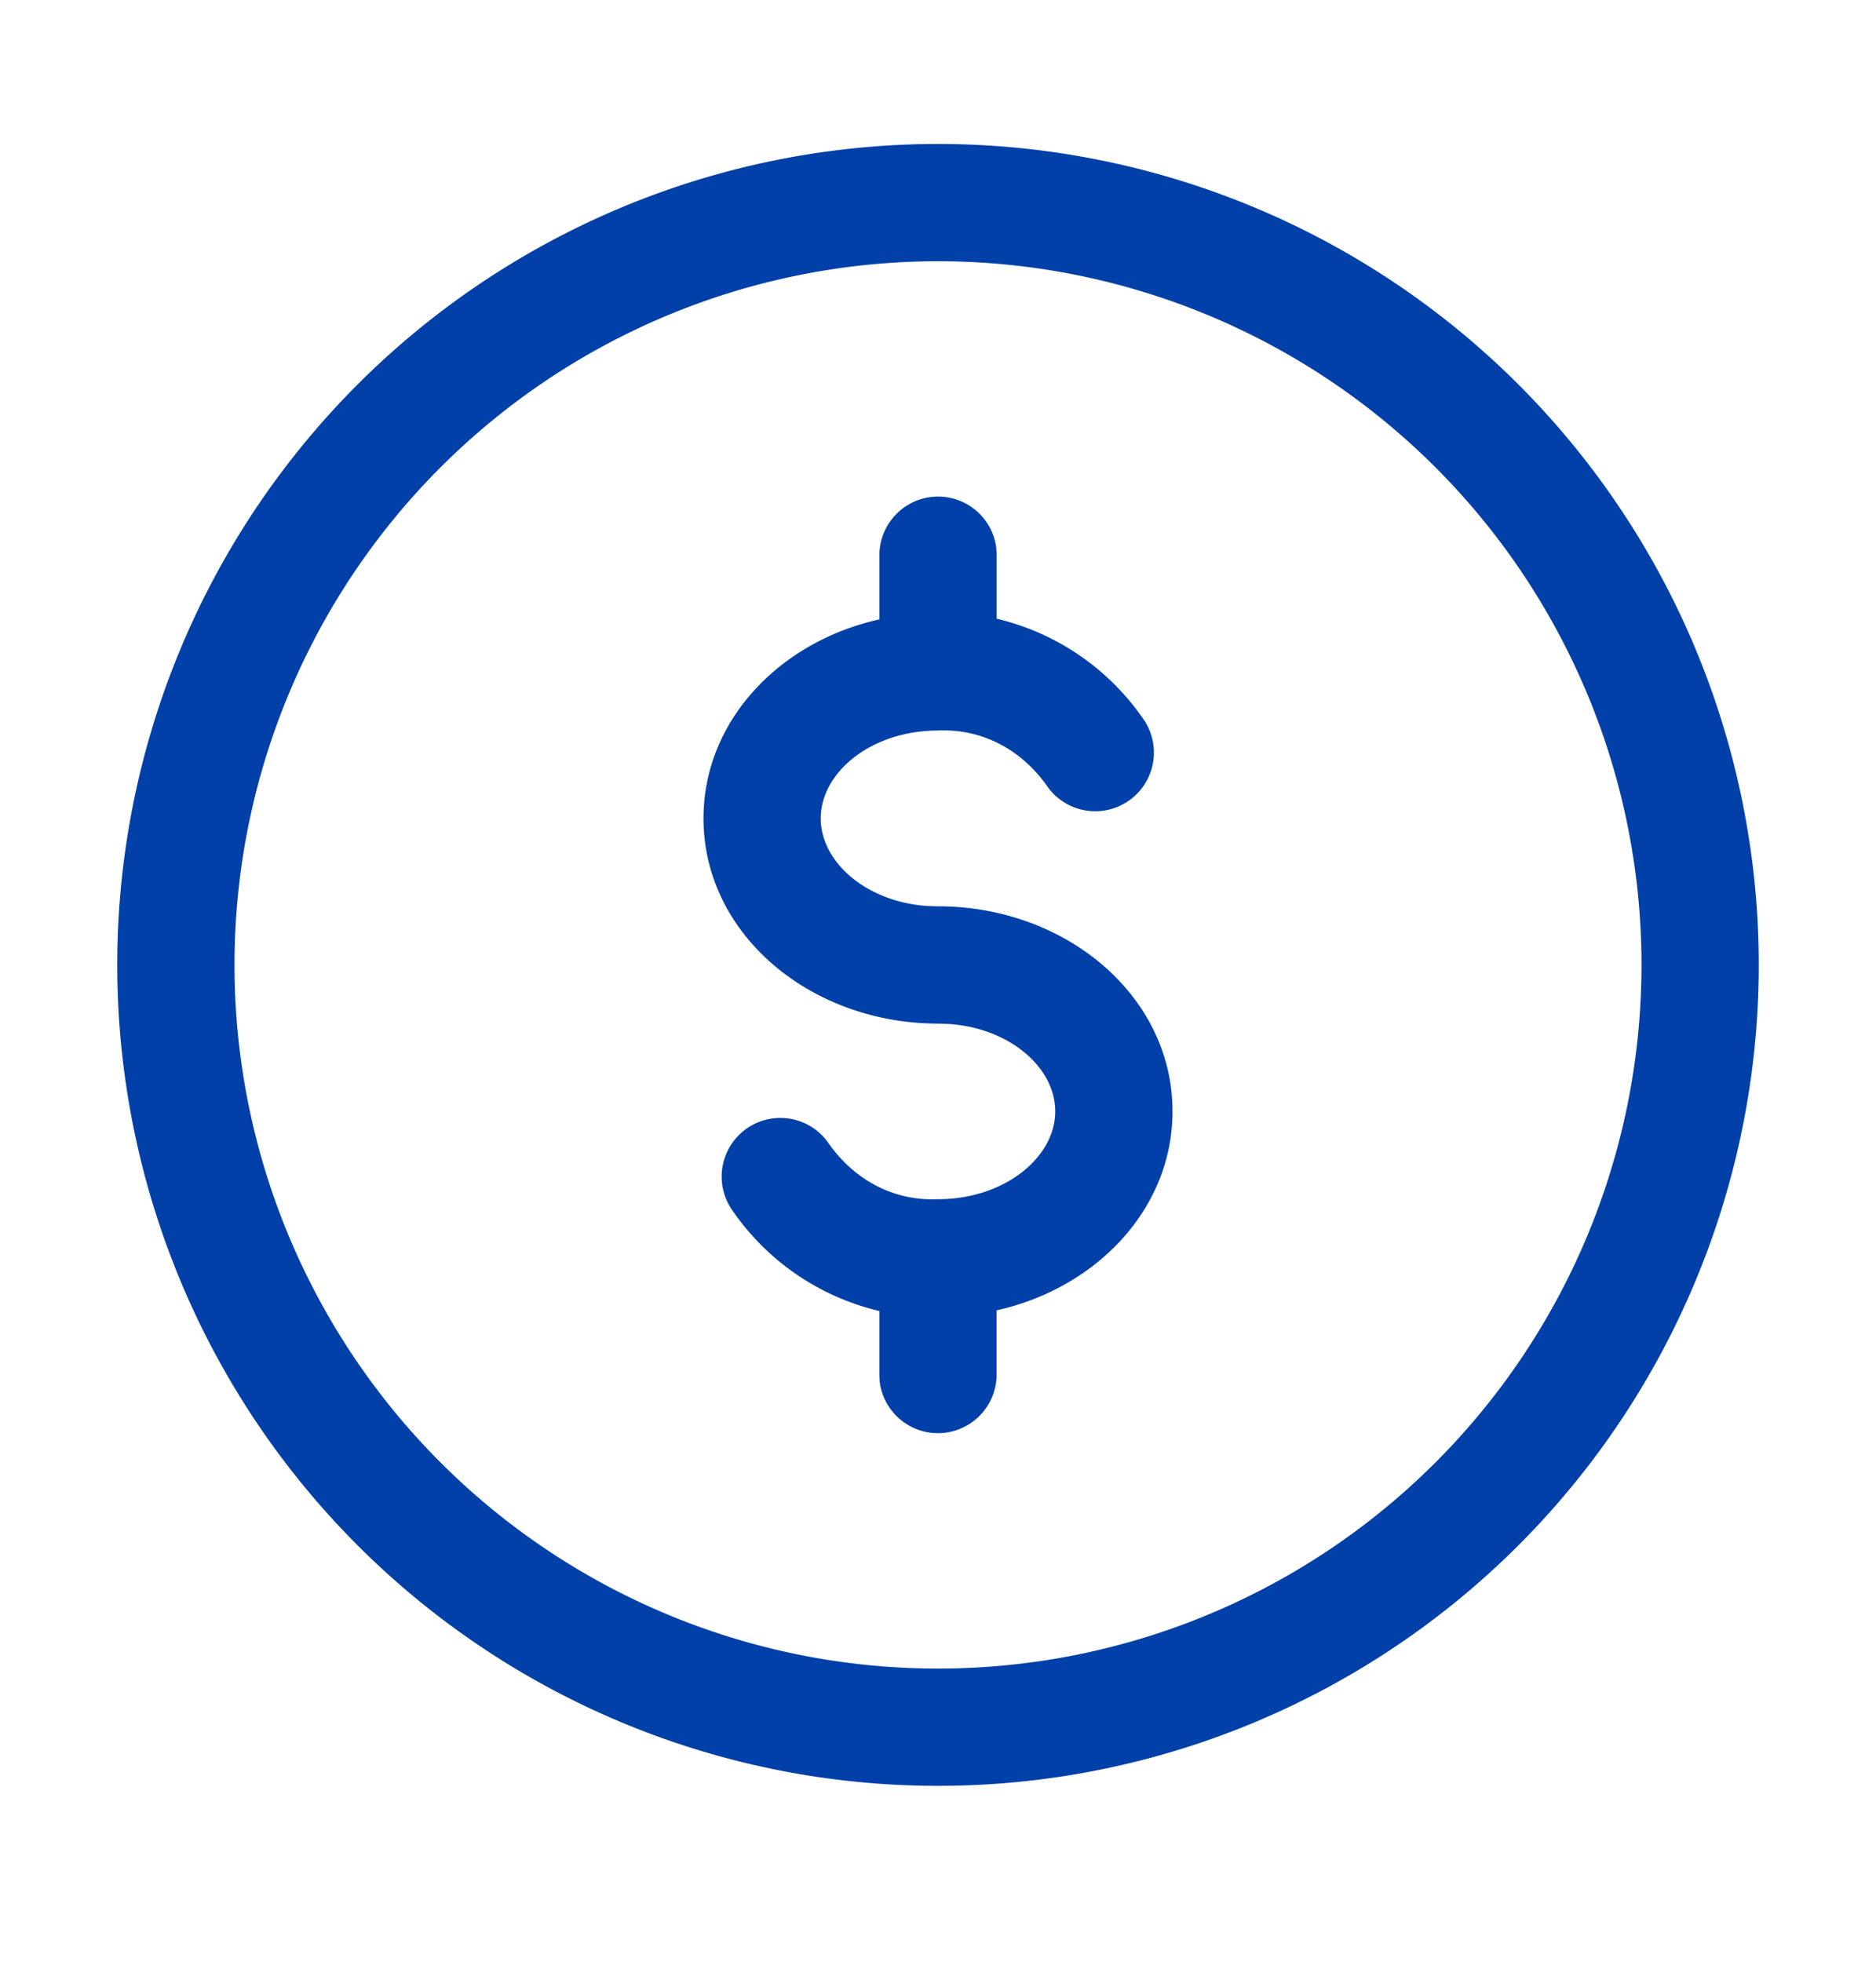
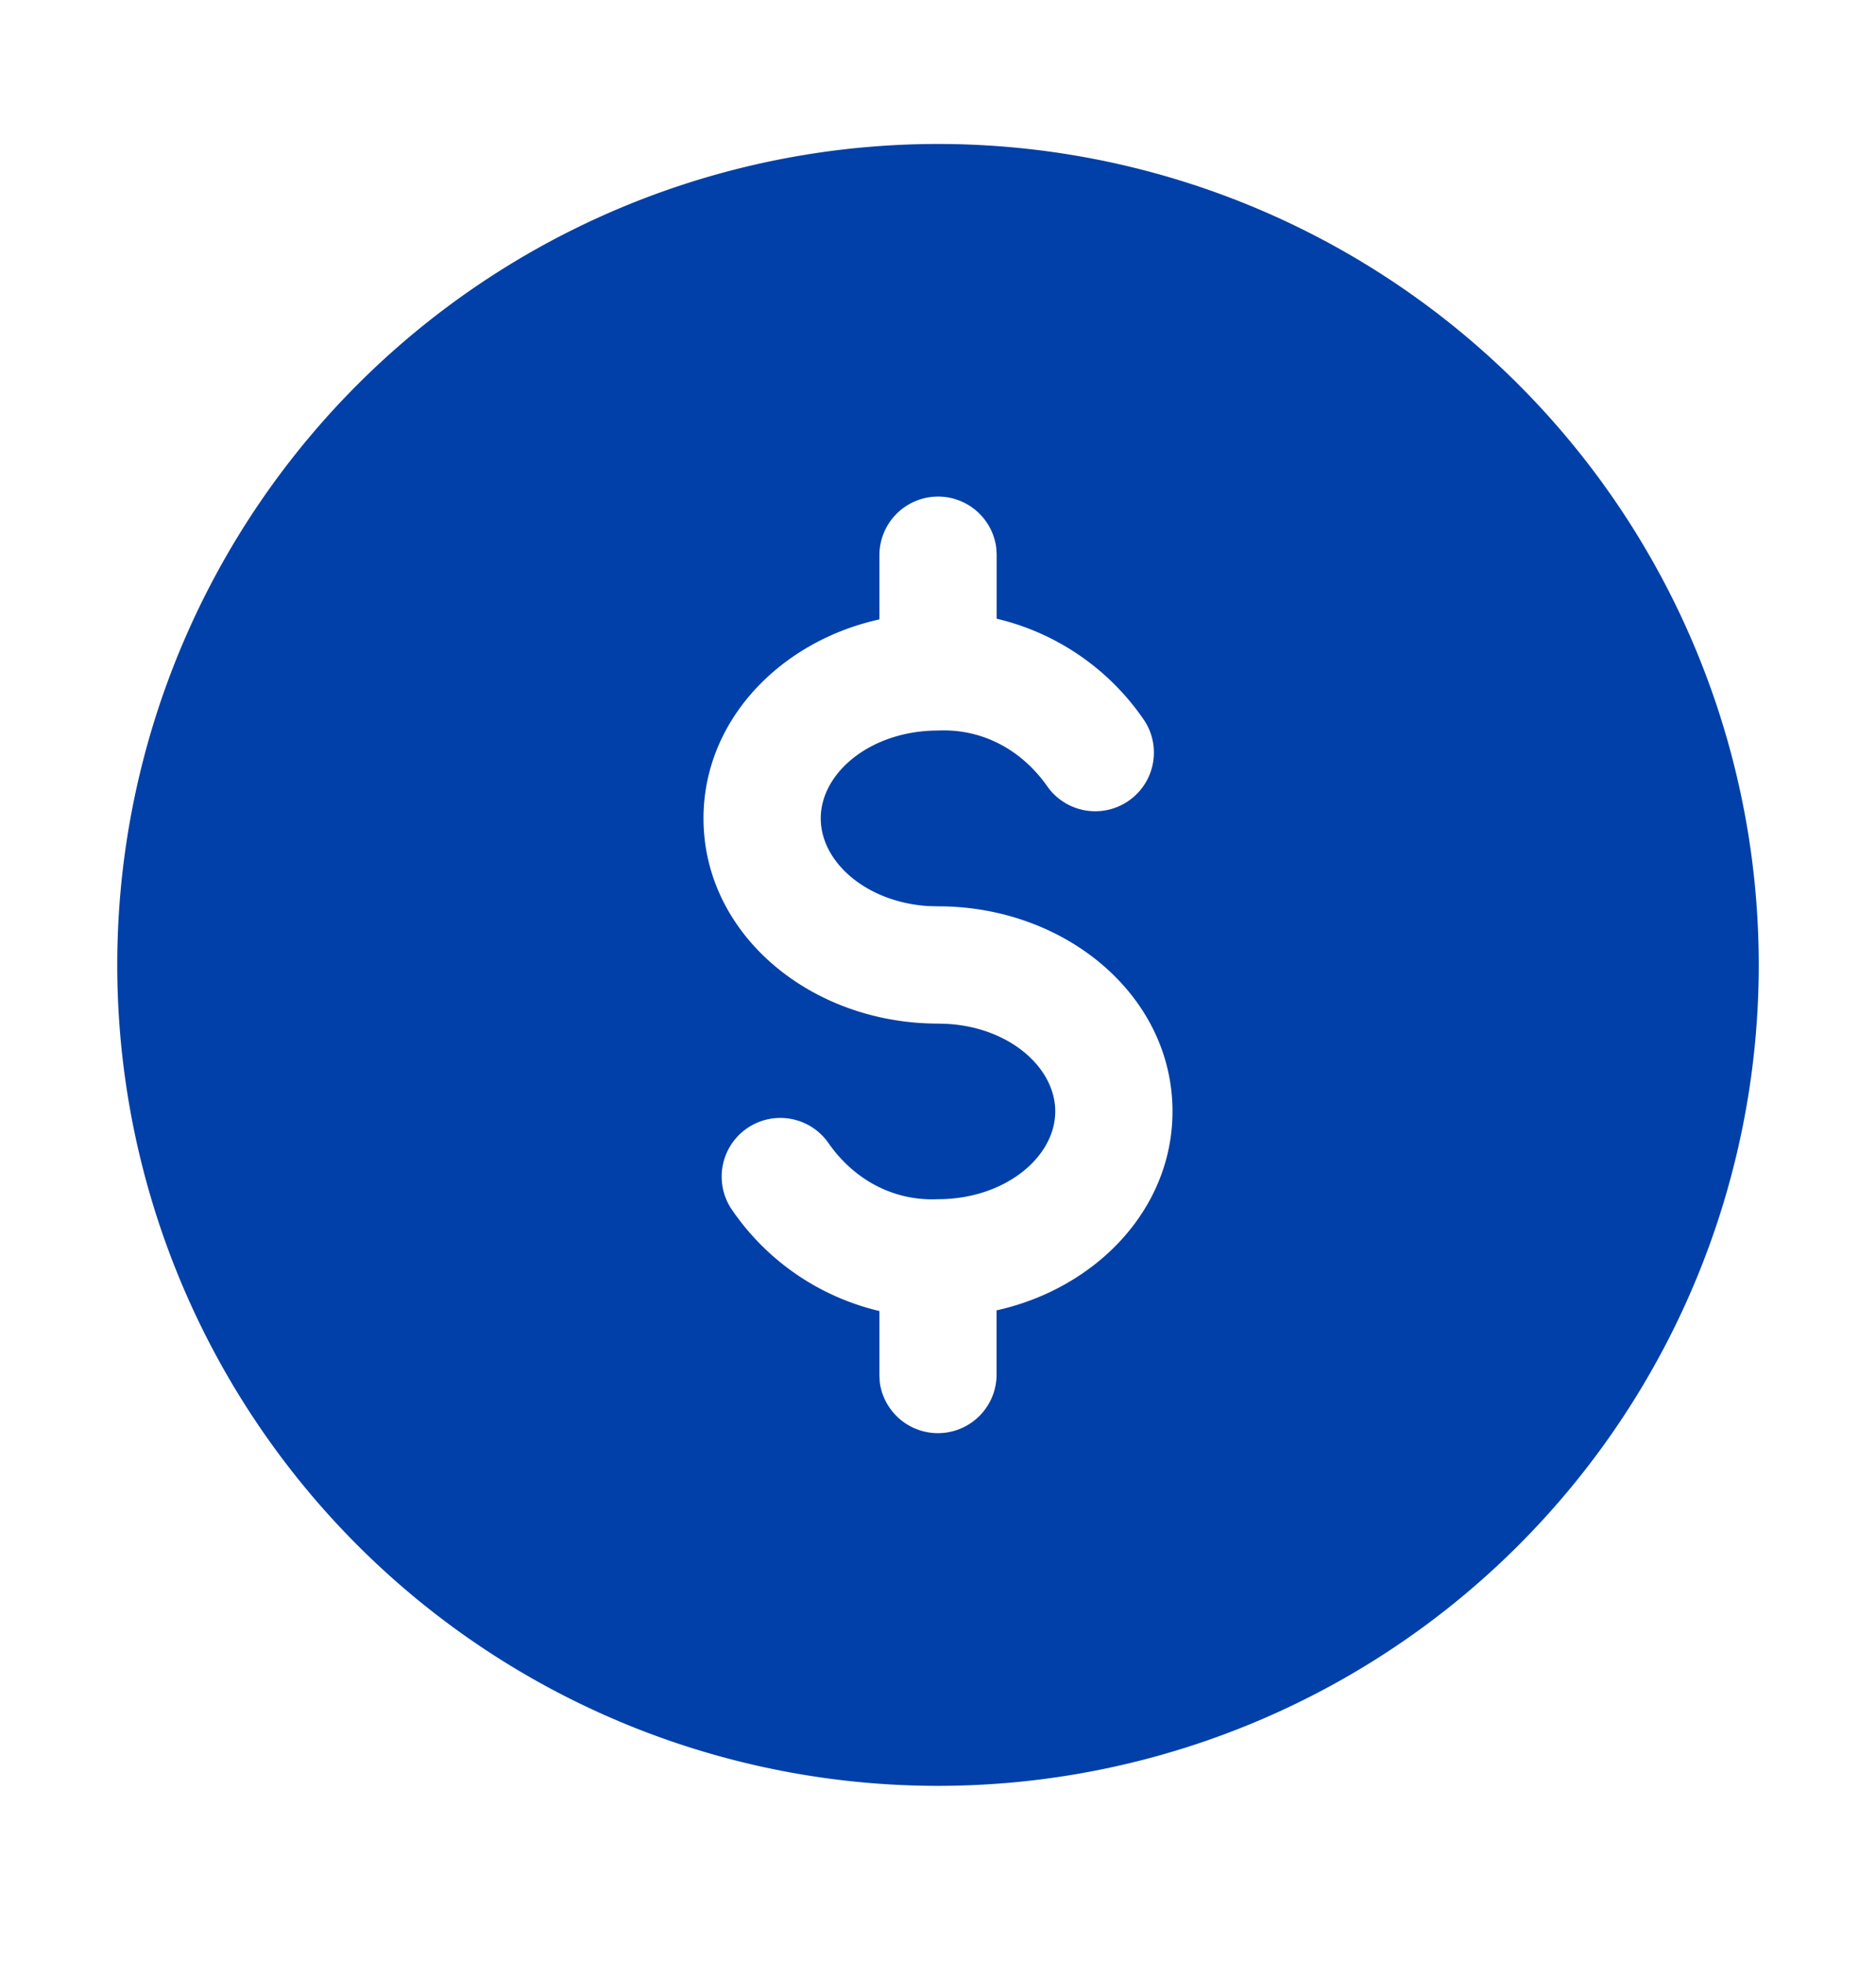
<svg xmlns="http://www.w3.org/2000/svg" width="22" height="23" viewBox="0 0 22 23" fill="none">
-   <path fill-rule="evenodd" clip-rule="evenodd" d="M11 1.688a9.625 9.625 0 1 0 0 19.25 9.625 9.625 0 0 0 0-19.25zm0 1.375a8.25 8.25 0 1 1 0 16.5 8.25 8.25 0 0 1 0-16.5zm2.428 5.397a2.896 2.896 0 0 0-1.74-1.206V6.5l-.005-.08a.688.688 0 0 0-1.37.08v.762C9.15 7.519 8.25 8.445 8.25 9.595c0 1.36 1.257 2.406 2.752 2.406l.116.004c.725.045 1.257.514 1.257 1.025 0 .538-.592 1.03-1.377 1.03-.514.023-.985-.223-1.293-.673a.688.688 0 0 0-1.134.778 2.899 2.899 0 0 0 1.742 1.206v.754l.004.08a.688.688 0 0 0 1.37-.08v-.762c1.164-.258 2.063-1.184 2.063-2.333 0-1.358-1.255-2.404-2.748-2.404l-.117-.003c-.726-.046-1.26-.516-1.26-1.028 0-.539.591-1.03 1.377-1.03.514-.023.984.223 1.292.672a.688.688 0 0 0 1.134-.777z" fill="#0040A8" />
+   <path fill-rule="evenodd" clip-rule="evenodd" d="M11 1.688a9.625 9.625 0 1 0 0 19.25 9.625 9.625 0 0 0 0-19.25zm0 1.375zm2.428 5.397a2.896 2.896 0 0 0-1.74-1.206V6.5l-.005-.08a.688.688 0 0 0-1.37.08v.762C9.15 7.519 8.25 8.445 8.25 9.595c0 1.36 1.257 2.406 2.752 2.406l.116.004c.725.045 1.257.514 1.257 1.025 0 .538-.592 1.03-1.377 1.03-.514.023-.985-.223-1.293-.673a.688.688 0 0 0-1.134.778 2.899 2.899 0 0 0 1.742 1.206v.754l.004.08a.688.688 0 0 0 1.37-.08v-.762c1.164-.258 2.063-1.184 2.063-2.333 0-1.358-1.255-2.404-2.748-2.404l-.117-.003c-.726-.046-1.26-.516-1.26-1.028 0-.539.591-1.03 1.377-1.03.514-.023.984.223 1.292.672a.688.688 0 0 0 1.134-.777z" fill="#0040A8" />
</svg>